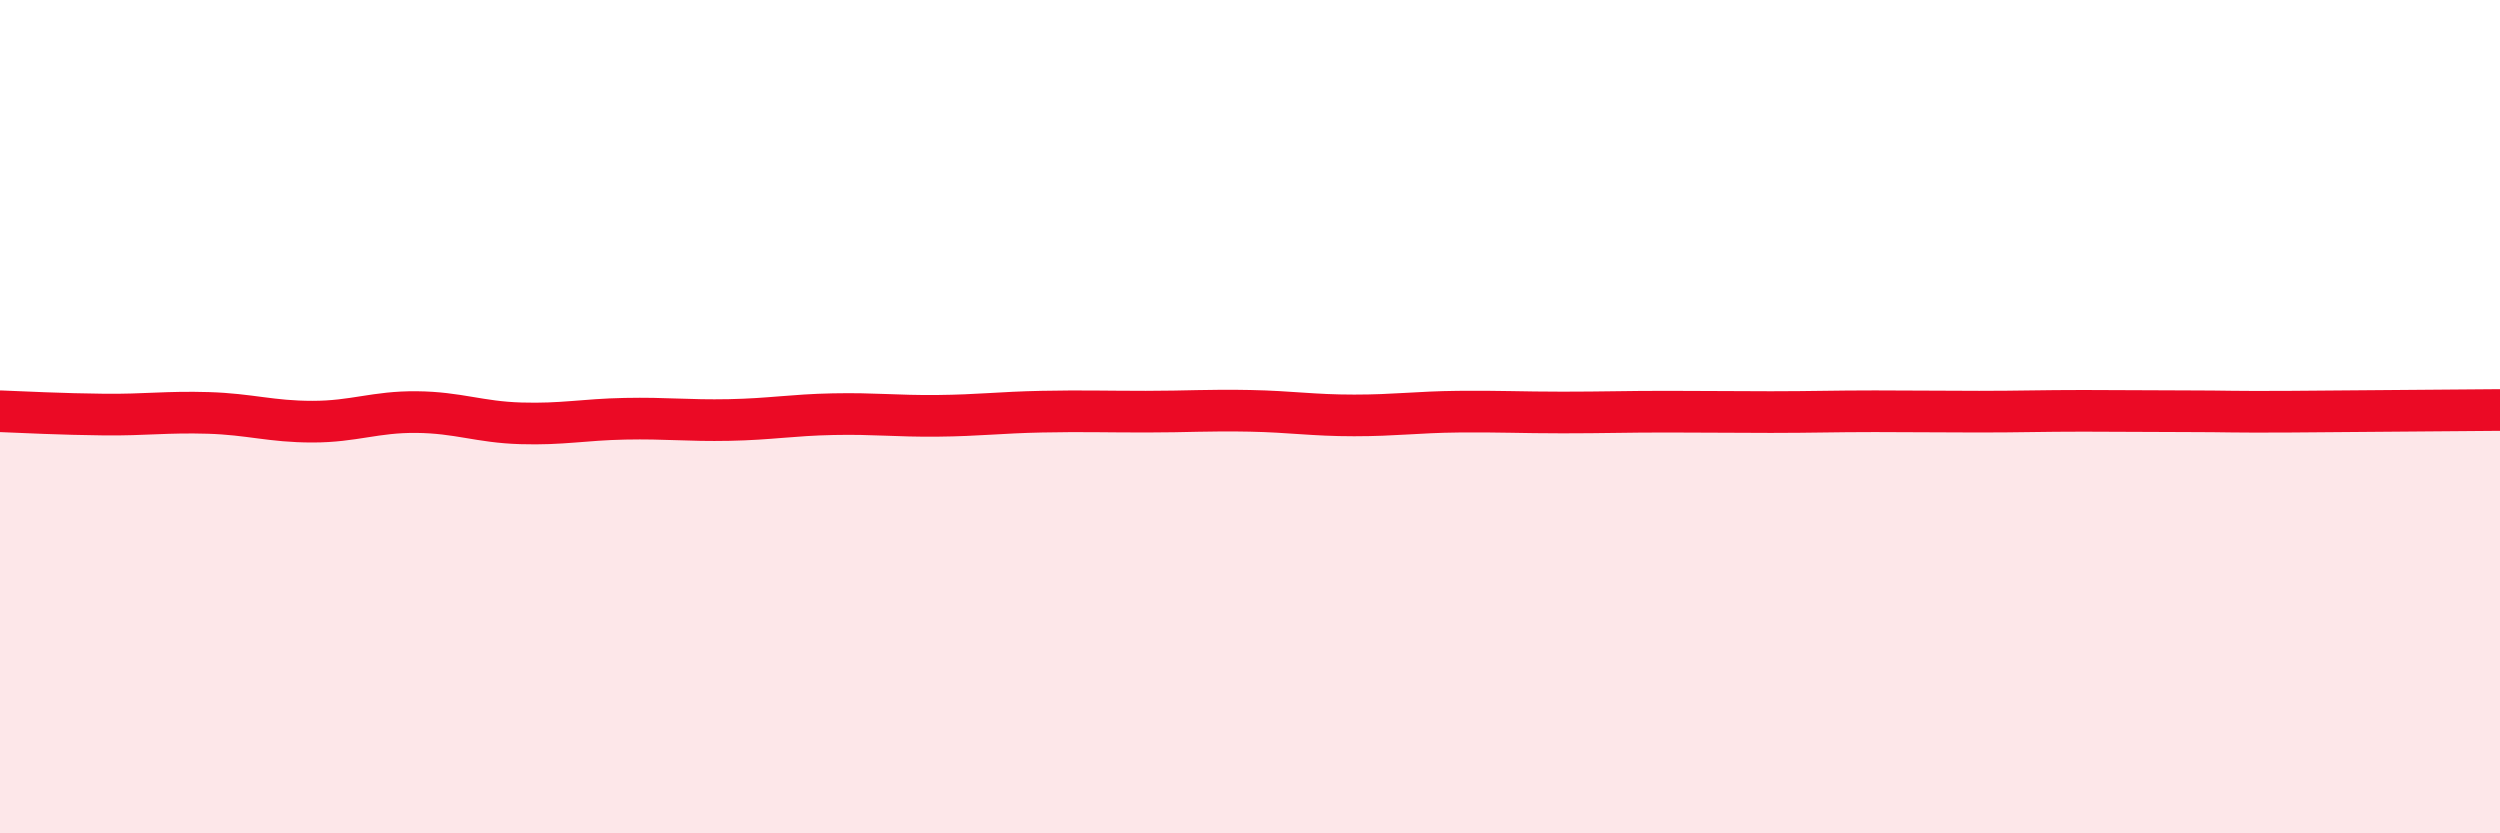
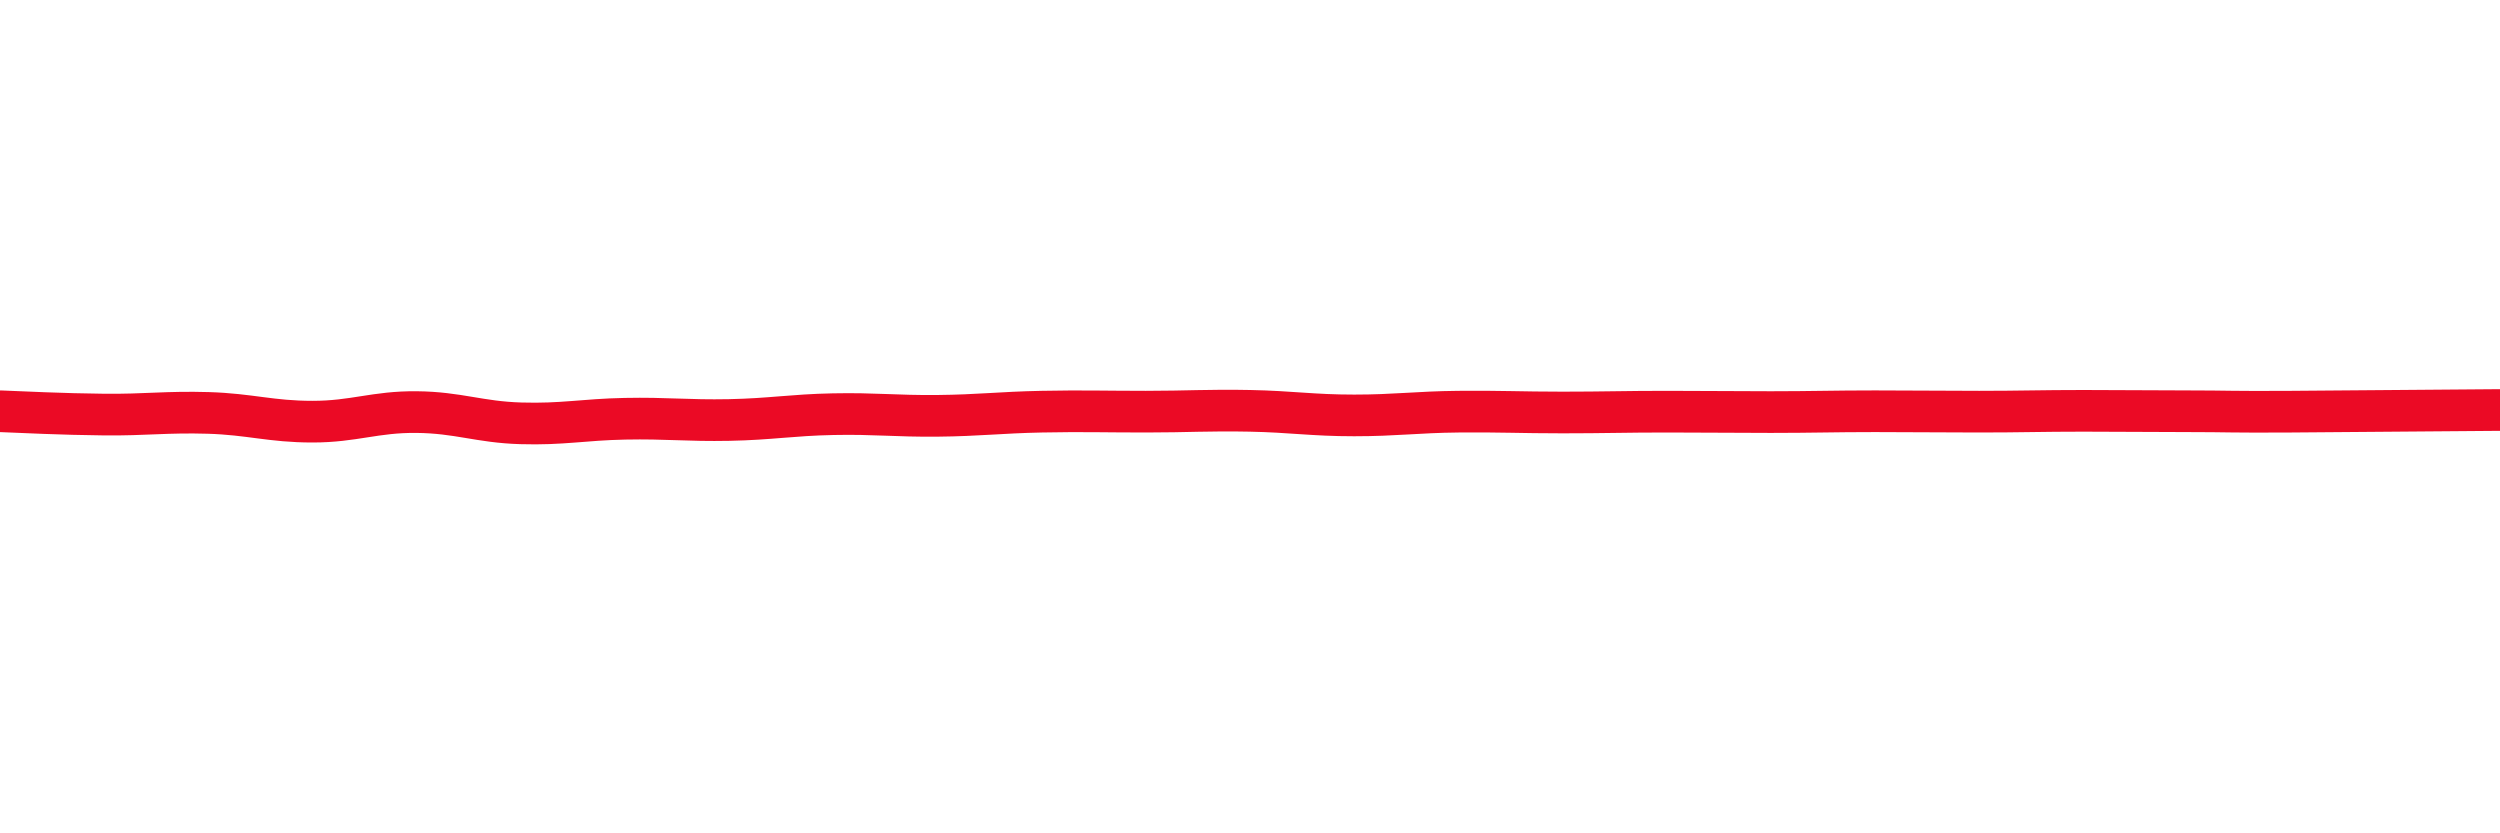
<svg xmlns="http://www.w3.org/2000/svg" width="60" height="20" viewBox="0 0 60 20">
-   <path d="M 0,9.87 C 0.5,9.89 1.5,9.94 2.5,9.95 C 3.5,9.96 4,9.88 5,9.91 C 6,9.94 6.5,10.12 7.5,10.12 C 8.5,10.12 9,9.88 10,9.89 C 11,9.9 11.5,10.13 12.5,10.16 C 13.5,10.19 14,10.07 15,10.05 C 16,10.03 16.5,10.1 17.5,10.08 C 18.5,10.06 19,9.96 20,9.94 C 21,9.92 21.5,9.99 22.5,9.98 C 23.5,9.97 24,9.9 25,9.88 C 26,9.86 26.5,9.88 27.5,9.88 C 28.5,9.88 29,9.84 30,9.86 C 31,9.88 31.5,9.97 32.5,9.97 C 33.5,9.97 34,9.89 35,9.88 C 36,9.87 36.5,9.9 37.5,9.9 C 38.5,9.9 39,9.88 40,9.88 C 41,9.88 41.5,9.89 42.5,9.89 C 43.5,9.89 44,9.87 45,9.87 C 46,9.87 46.5,9.88 47.5,9.88 C 48.5,9.88 49,9.86 50,9.86 C 51,9.86 51.5,9.87 52.5,9.87 C 53.5,9.87 53.5,9.89 55,9.88 C 56.5,9.87 59,9.85 60,9.84L60 20L0 20Z" fill="#EB0A25" opacity="0.1" stroke-linecap="round" stroke-linejoin="round" />
  <path d="M 0,9.87 C 0.5,9.89 1.5,9.94 2.5,9.95 C 3.5,9.96 4,9.88 5,9.91 C 6,9.94 6.5,10.12 7.5,10.12 C 8.5,10.12 9,9.88 10,9.89 C 11,9.9 11.5,10.13 12.5,10.16 C 13.5,10.19 14,10.07 15,10.05 C 16,10.03 16.5,10.1 17.5,10.08 C 18.5,10.06 19,9.96 20,9.94 C 21,9.92 21.5,9.99 22.5,9.98 C 23.5,9.97 24,9.9 25,9.88 C 26,9.86 26.5,9.88 27.5,9.88 C 28.5,9.88 29,9.84 30,9.86 C 31,9.88 31.5,9.97 32.5,9.97 C 33.5,9.97 34,9.89 35,9.88 C 36,9.87 36.5,9.9 37.5,9.9 C 38.5,9.9 39,9.88 40,9.88 C 41,9.88 41.5,9.89 42.5,9.89 C 43.5,9.89 44,9.87 45,9.87 C 46,9.87 46.5,9.88 47.5,9.88 C 48.5,9.88 49,9.86 50,9.86 C 51,9.86 51.5,9.87 52.5,9.87 C 53.5,9.87 53.5,9.89 55,9.88 C 56.5,9.87 59,9.85 60,9.84" stroke="#EB0A25" stroke-width="1" fill="none" stroke-linecap="round" stroke-linejoin="round" />
</svg>